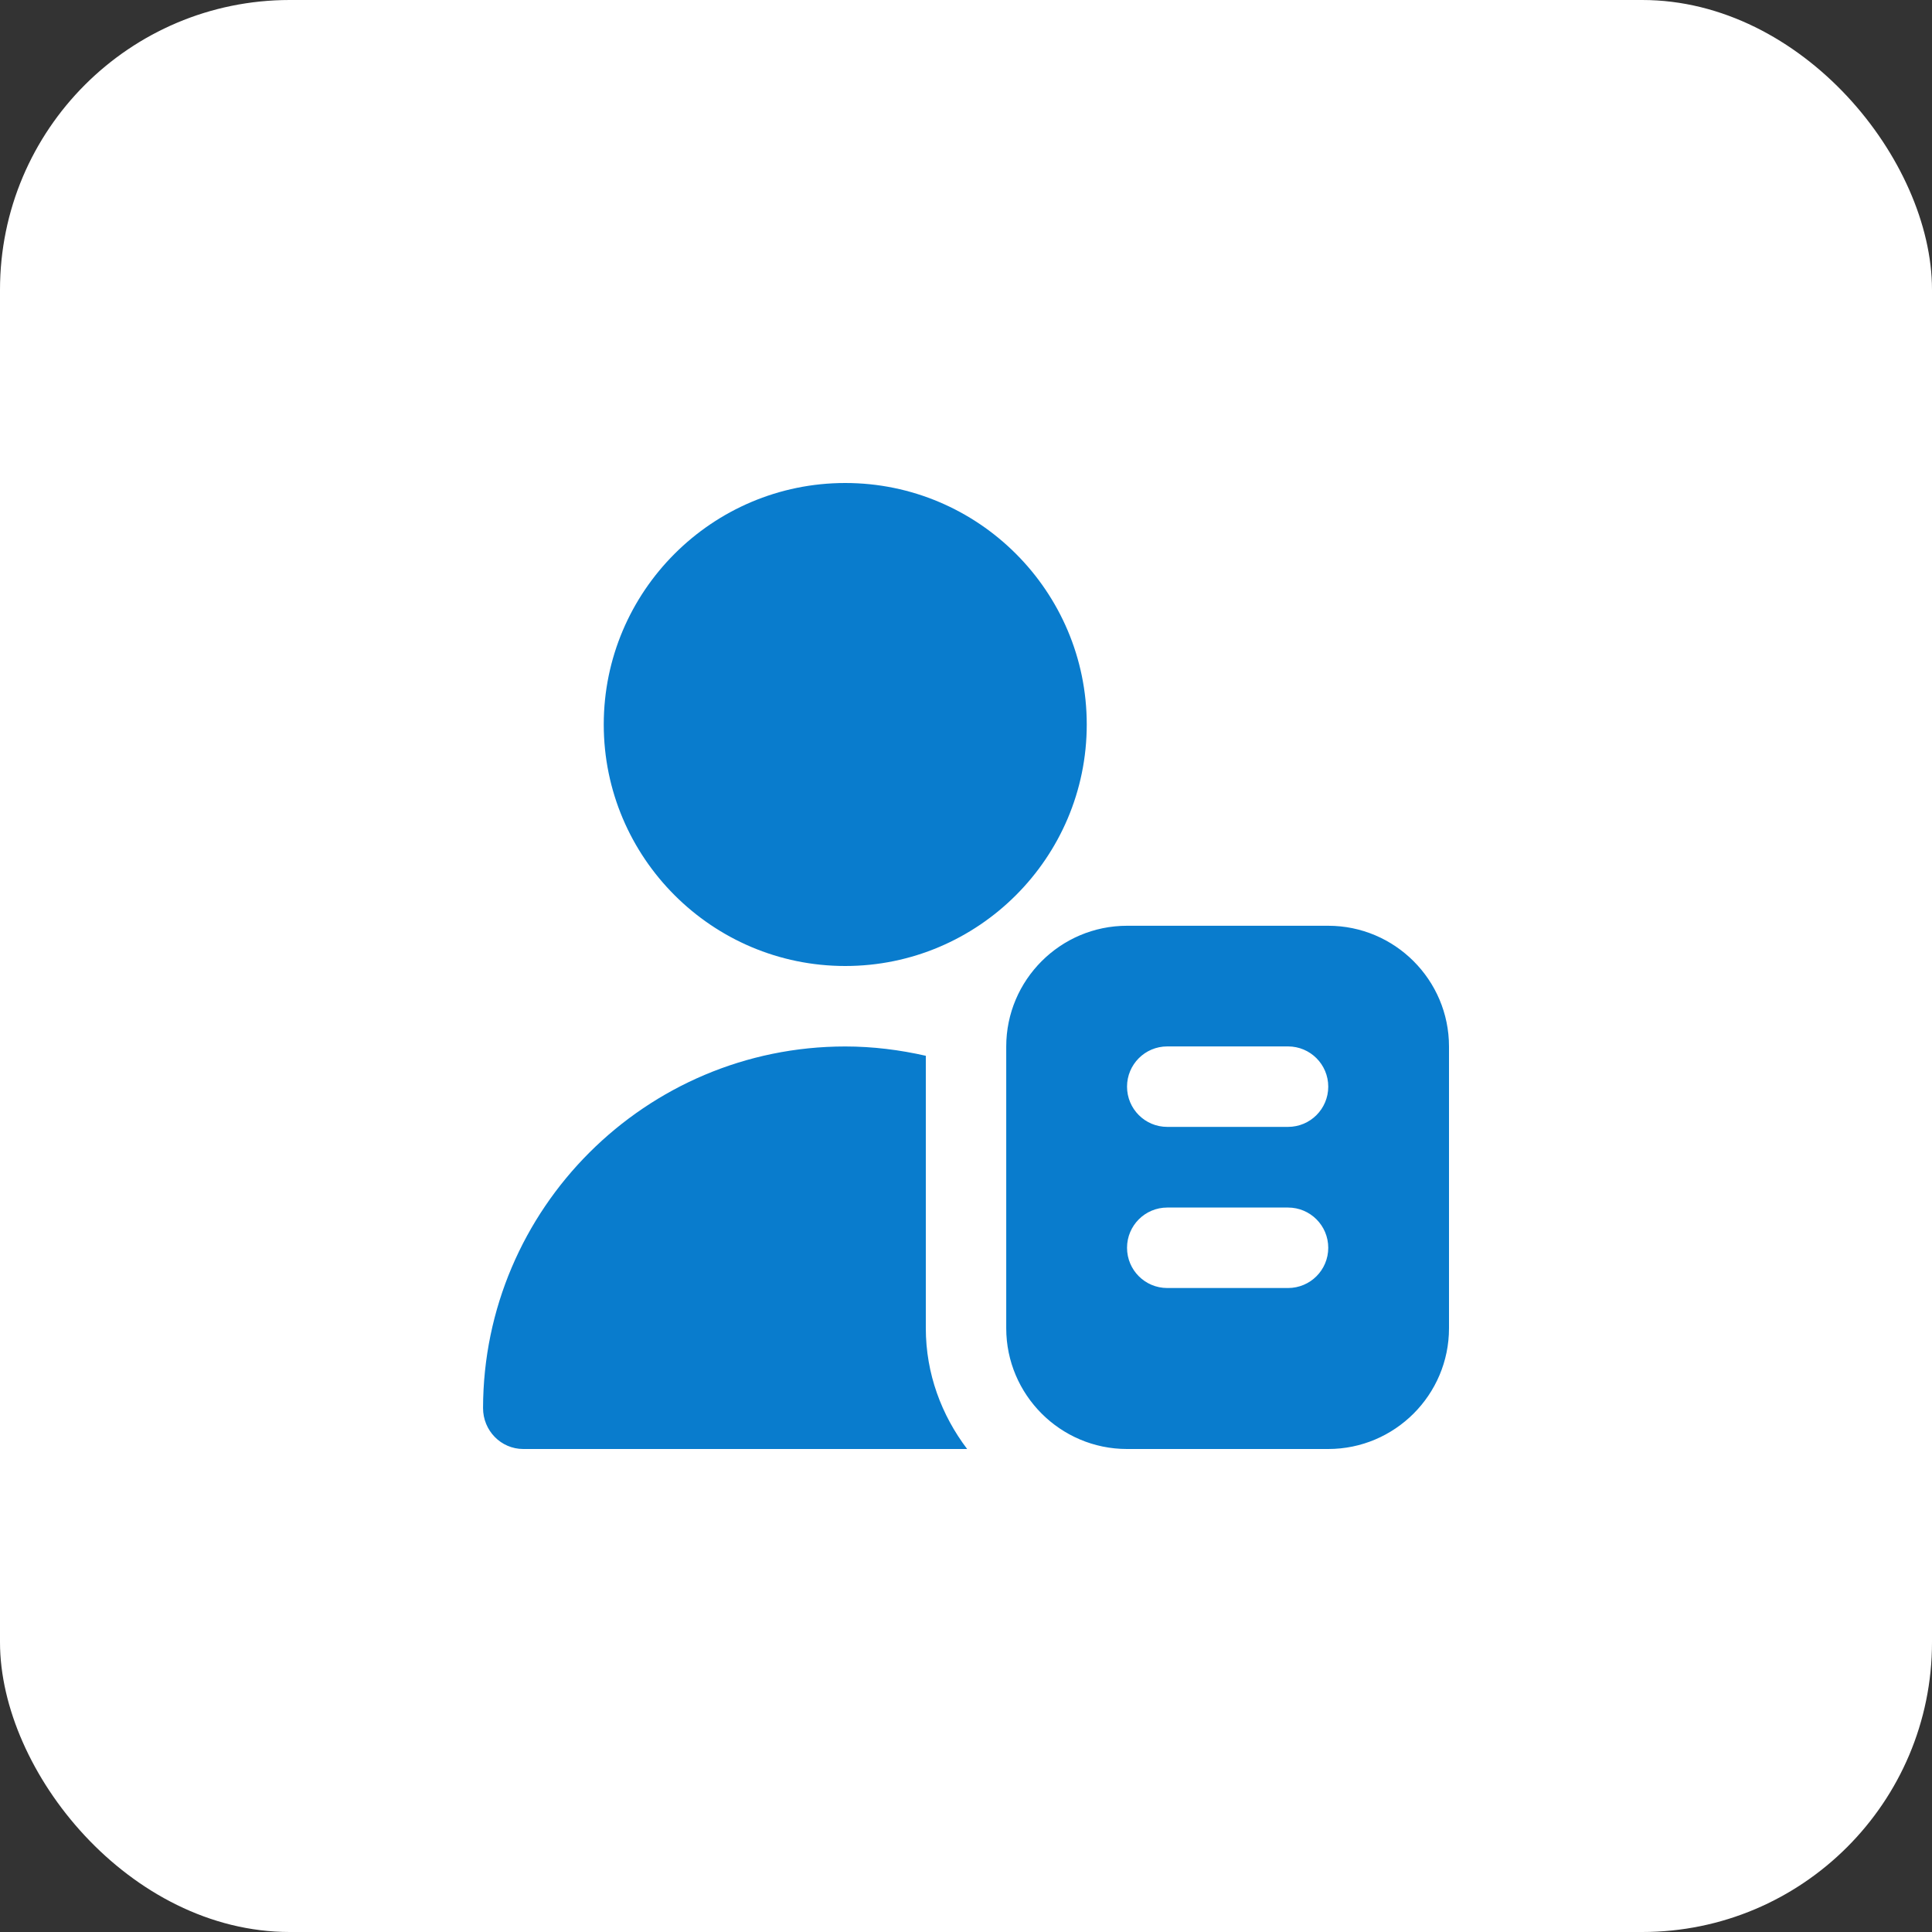
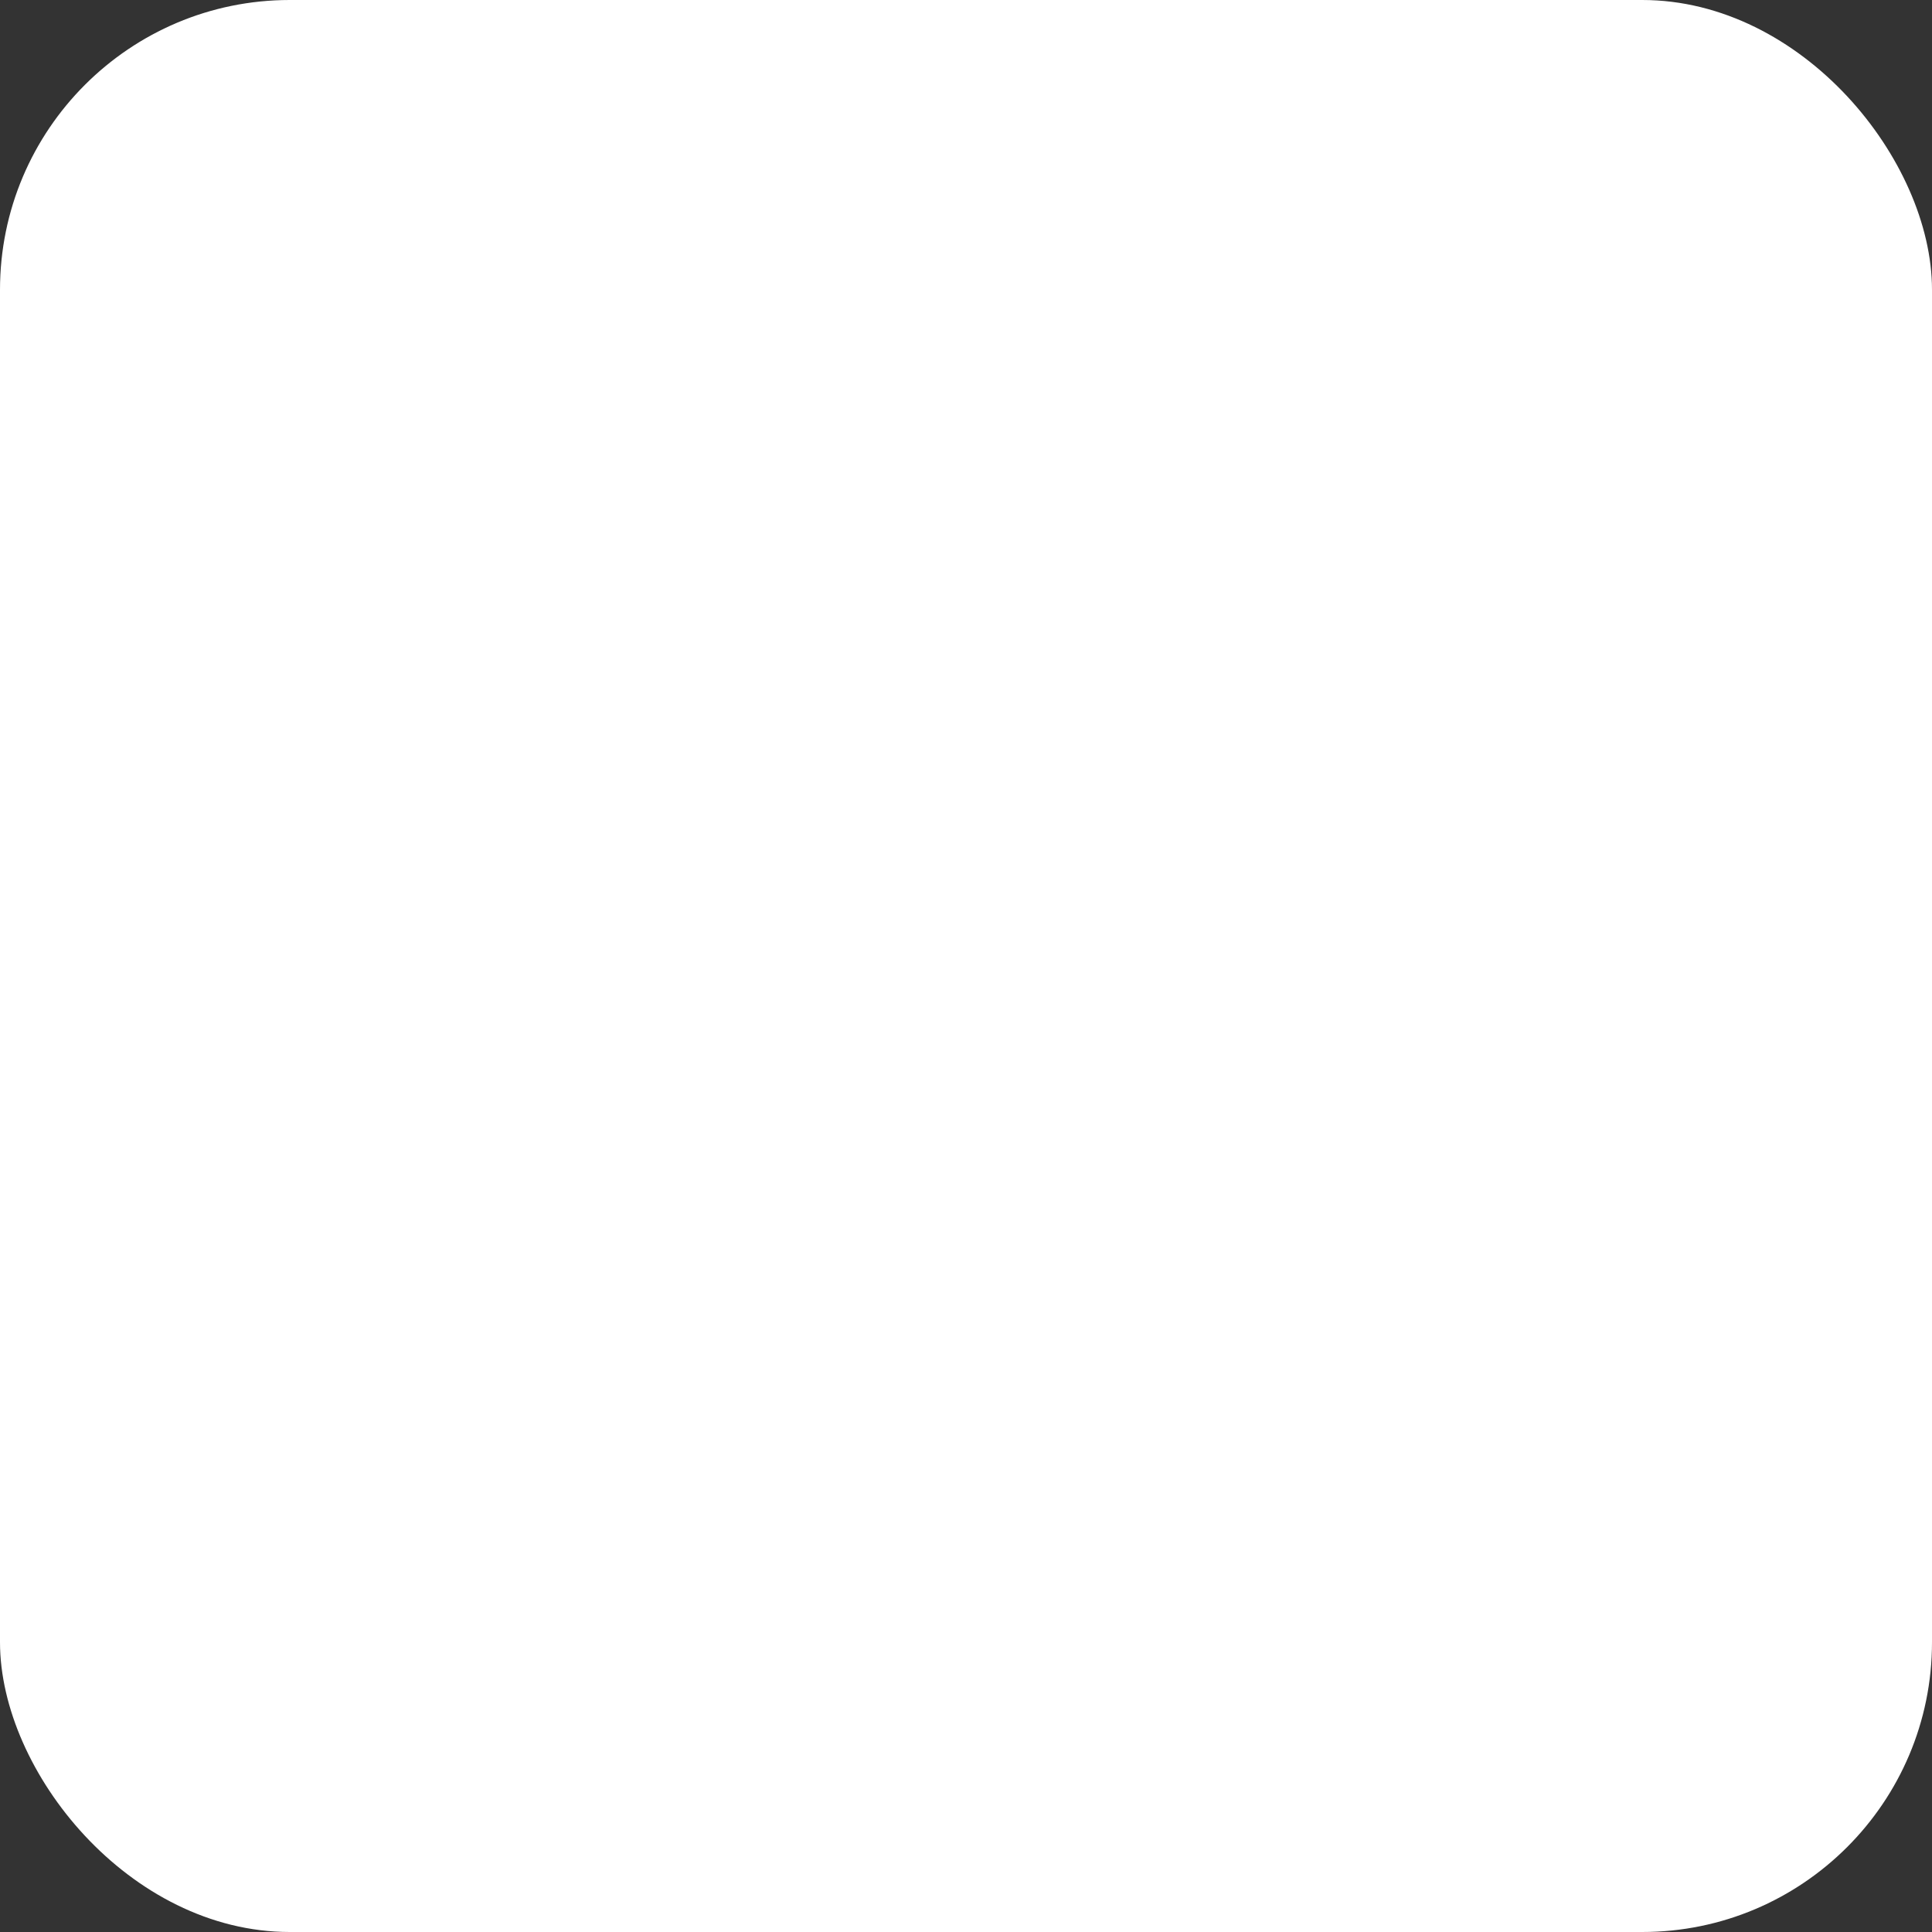
<svg xmlns="http://www.w3.org/2000/svg" fill="none" height="40" viewBox="0 0 40 40" width="40">
  <rect x="0" y="0" width="40" height="40" fill="#333333" stroke="none" />
  <clipPath id="a">
-     <path d="m10 10h20v20h-20z" />
-   </clipPath>
+     </clipPath>
  <rect fill="#fff" height="40" rx="6" width="40" />
  <g clip-path="url(#a)">
-     <path d="m27.5 19.167h-4.167c-1.378 0-2.5 1.122-2.5 2.5v5.833c0 1.378 1.122 2.5 2.5 2.5h4.167c1.378 0 2.5-1.122 2.5-2.5v-5.833c0-1.378-1.122-2.5-2.5-2.5zm-.833 7.5h-2.5c-.461 0-.833-.373-.833-.833s.372-.833.833-.833h2.5c.461 0 .833.373.833.833s-.372.833-.833.833zm0-3.336h-2.5c-.461 0-.833-.373-.833-.833s.372-.833.833-.833h2.5c.461 0 .833.373.833.833s-.372.833-.833.833zm-14.167-8.331c0-2.757 2.243-5 5-5s5 2.243 5 5-2.243 5-5 5-5-2.243-5-5zm7.522 15h-9.188c-.464 0-.834-.383-.833-.848.007-4.129 3.369-7.486 7.5-7.486.573 0 1.13.071 1.667.193v5.64c0 .942.326 1.802.855 2.5z" fill="#097ccd" />
-   </g>
+     </g>
</svg>